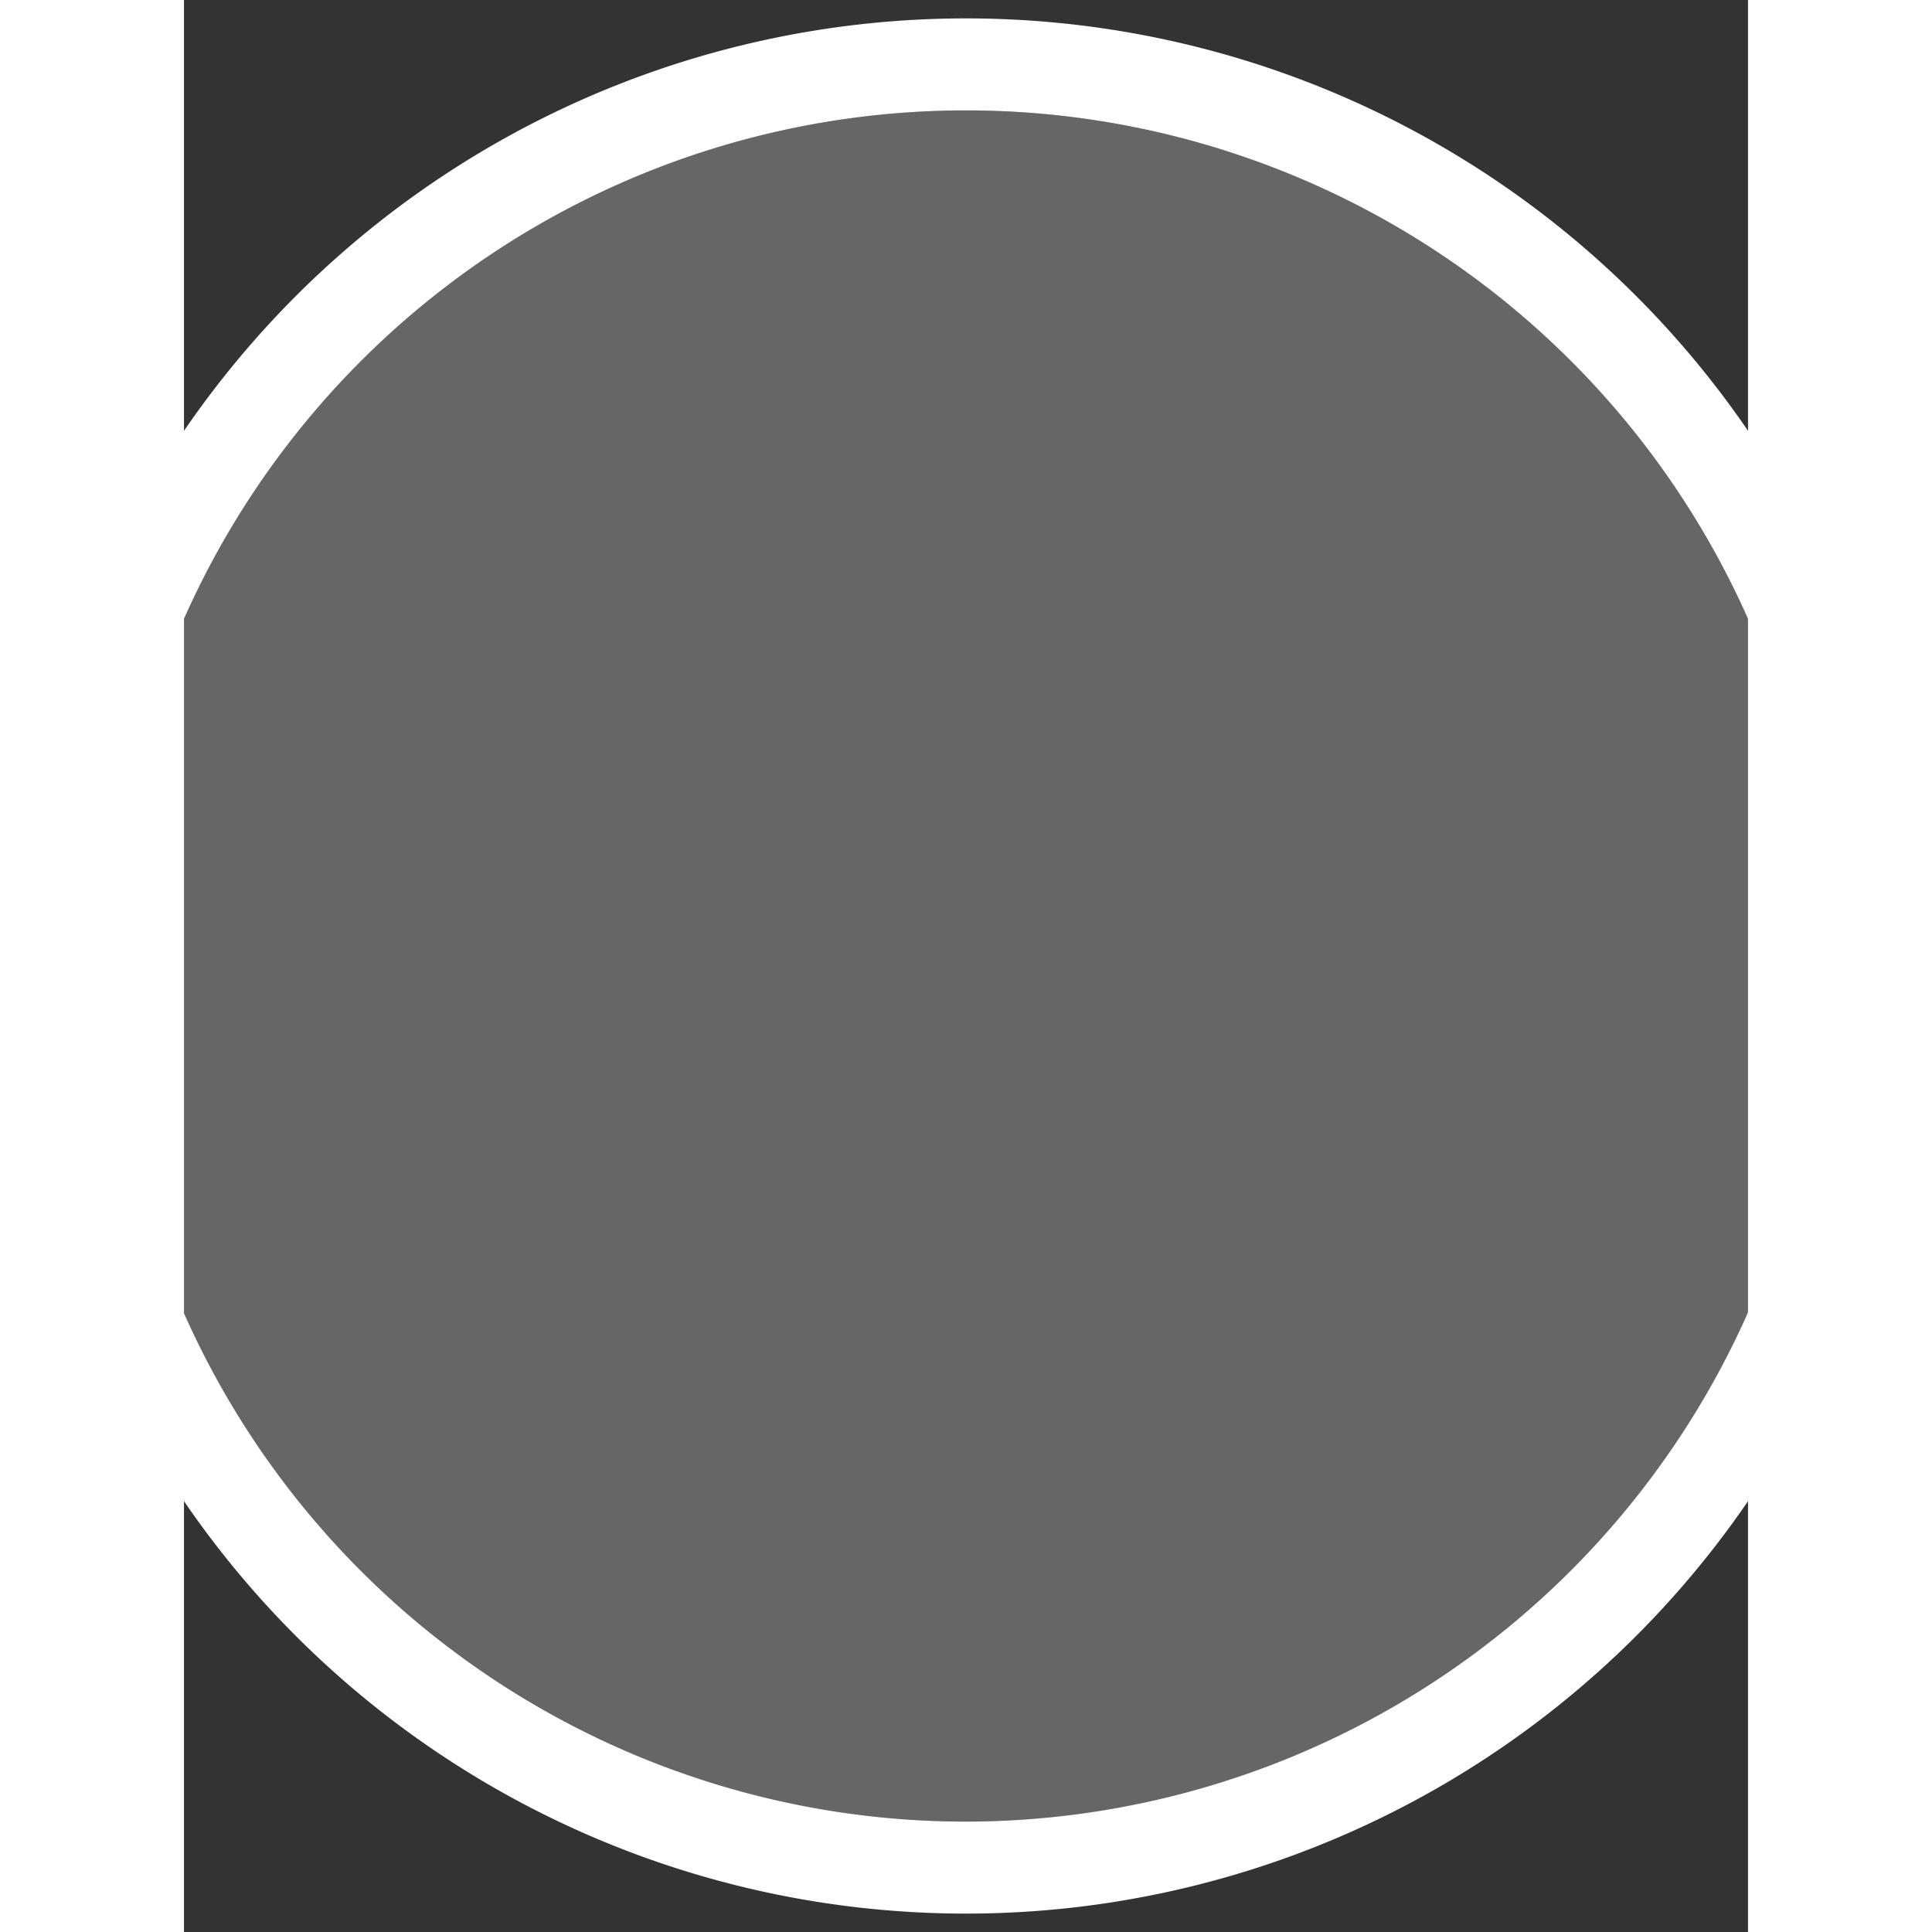
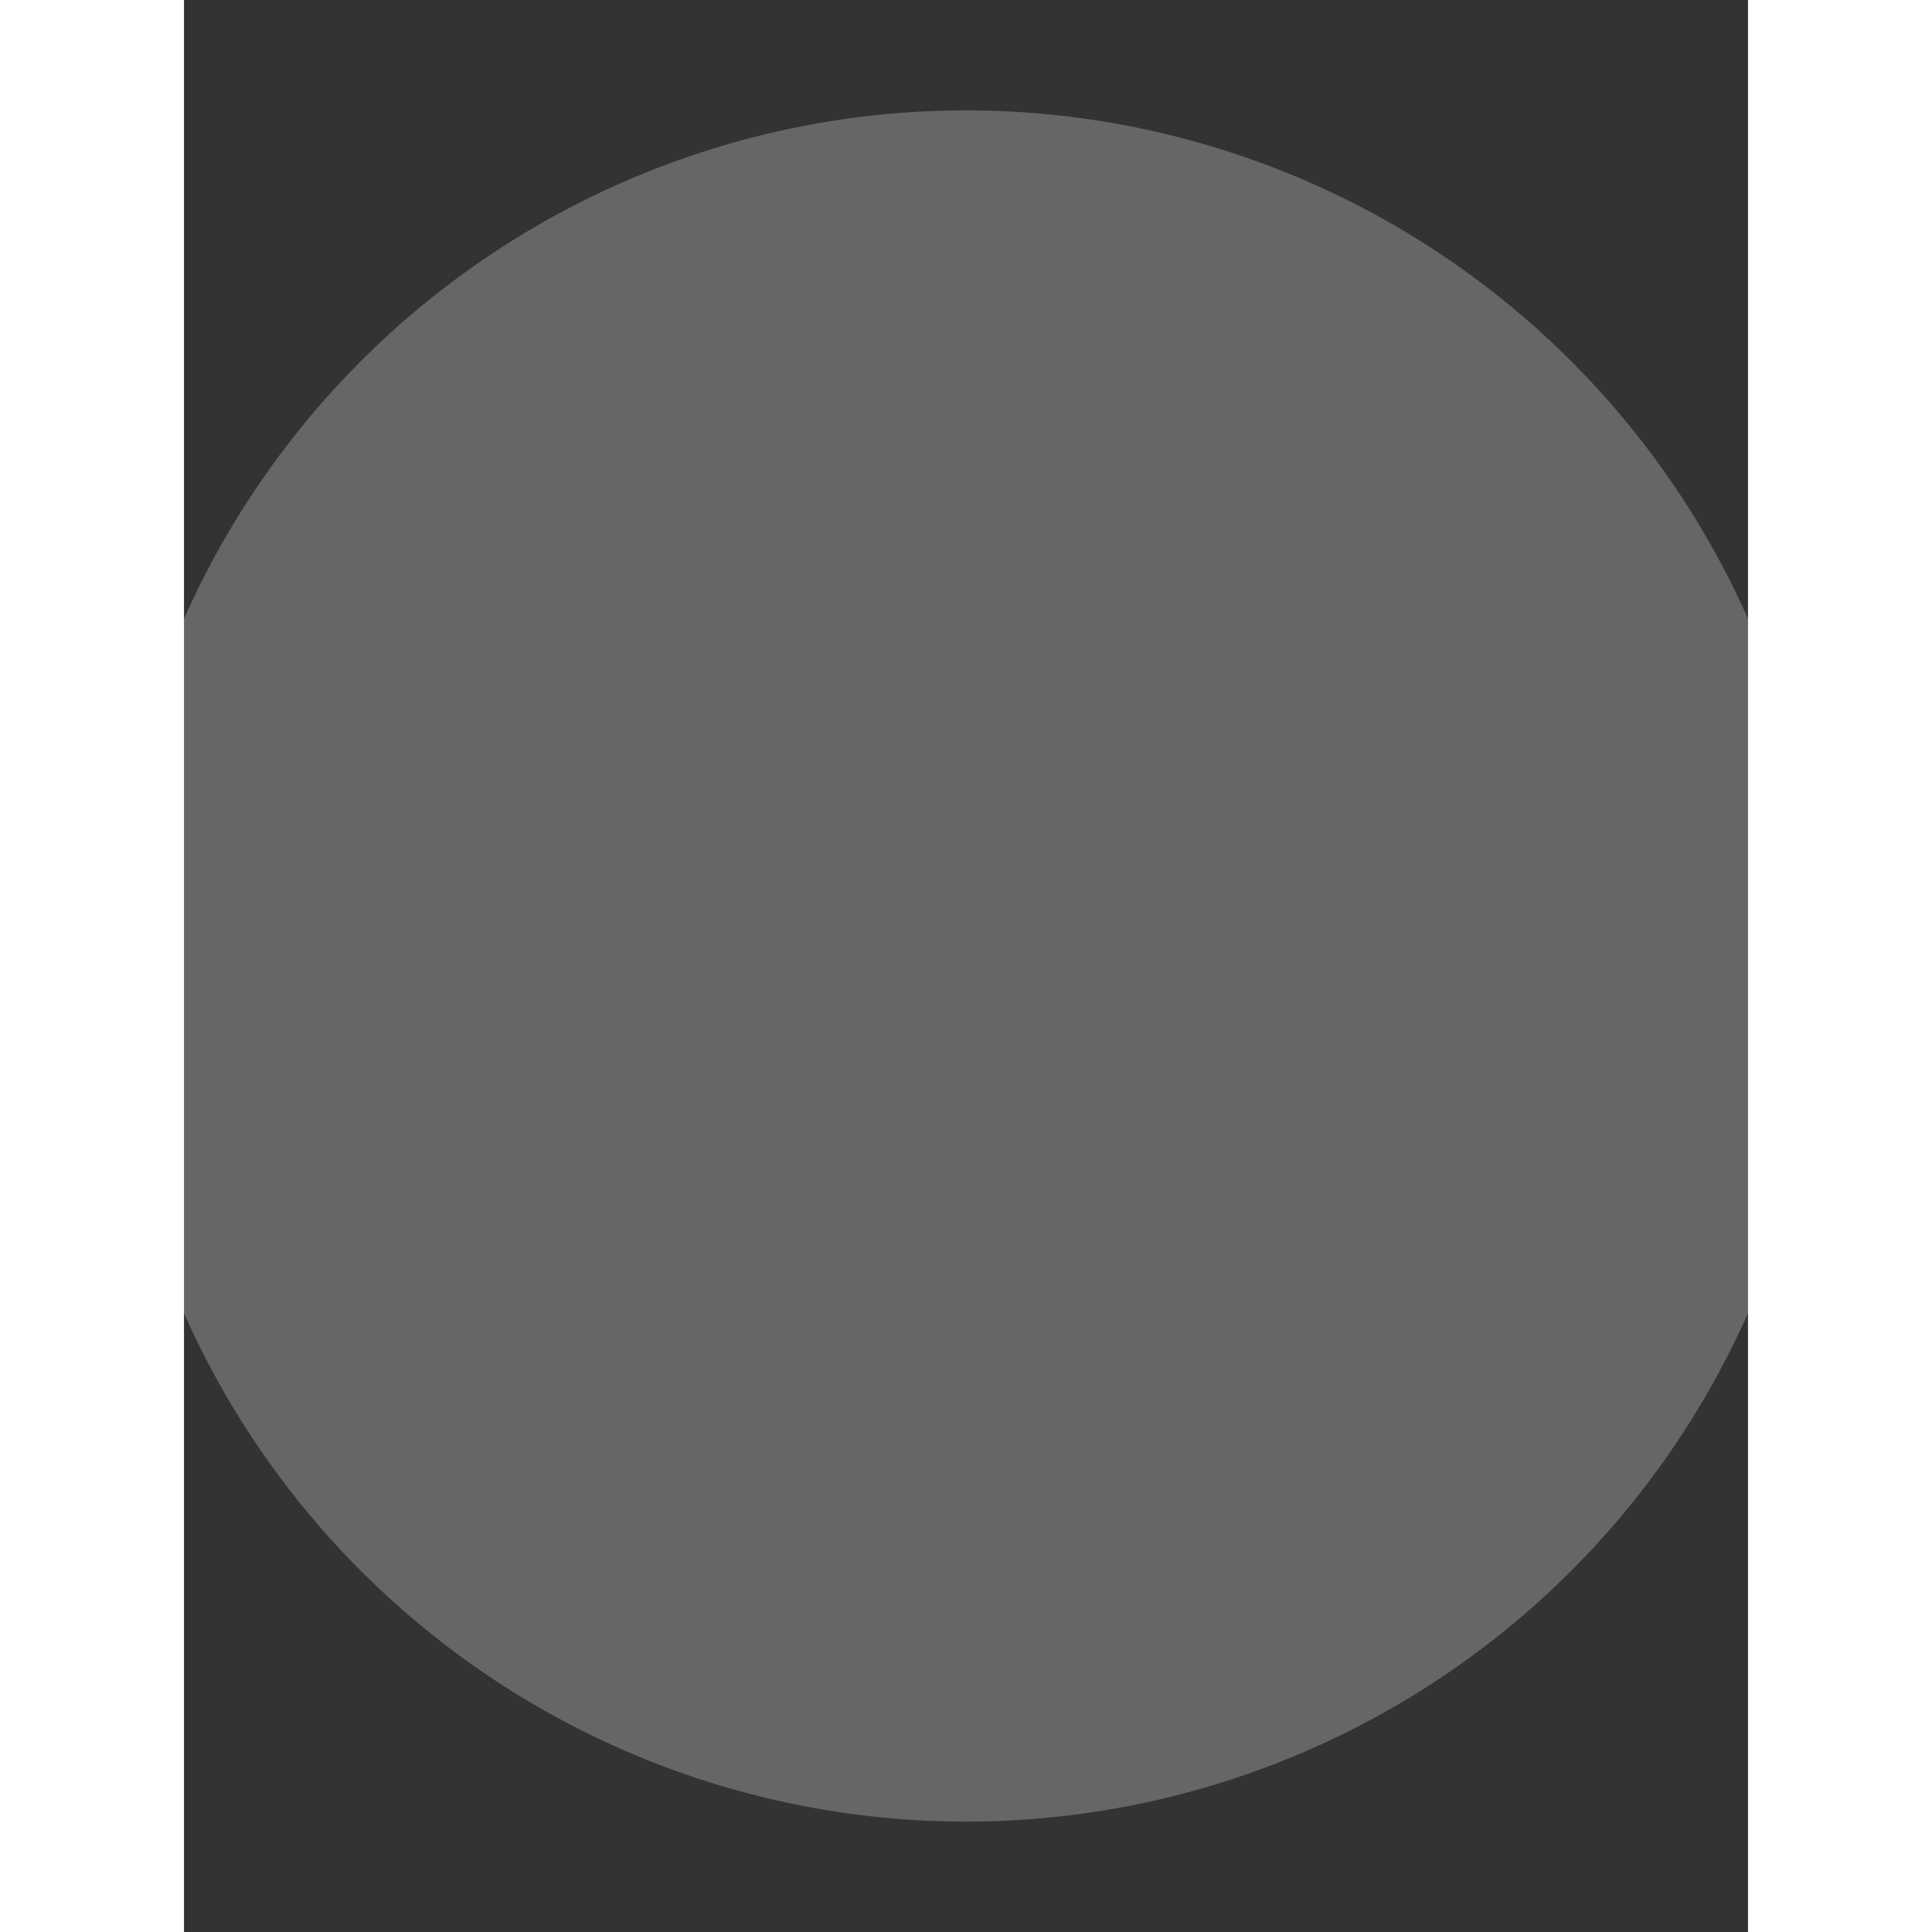
<svg xmlns="http://www.w3.org/2000/svg" width="800px" height="800px" viewBox="4 2 17 21">
  <rect x="4" y="2" width="17" height="21" fill="#333333" stroke="none" />
-   <path d="M12.5 2.2a10.3 10.3 0 1 0 10.3 10.3A10.299 10.299 0 0 0 12.5 2.2zm0 19.6a9.3 9.3 0 1 1 9.3-9.3 9.31 9.31 0 0 1-9.3 9.3z" fill="#fff" />
  <path opacity=".25" d="M12.5 3.2a9.3 9.3 0 1 0 0 18.6 9.3 9.3 0 1 0 0-18.6z" fill="#fff" />
-   <path fill="none" d="M0 0h24v24H0z" />
</svg>